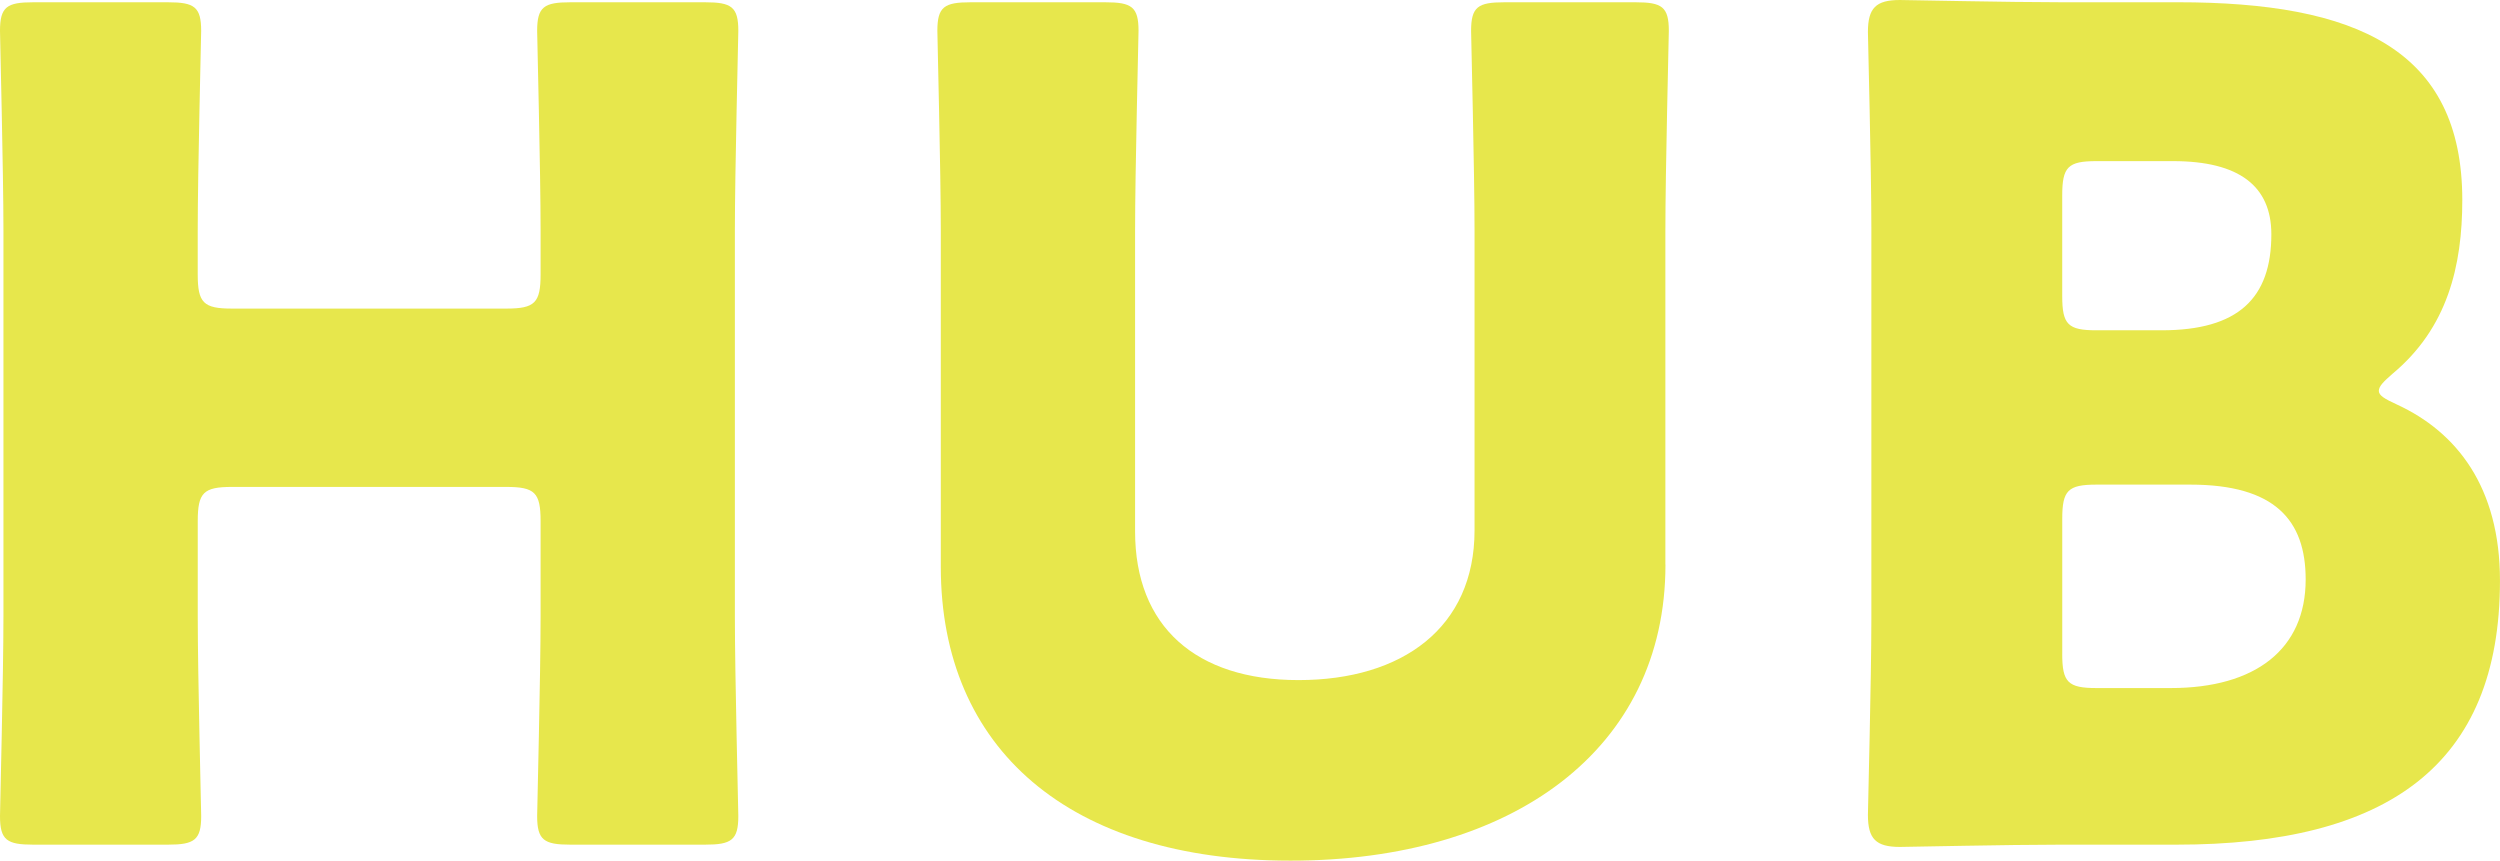
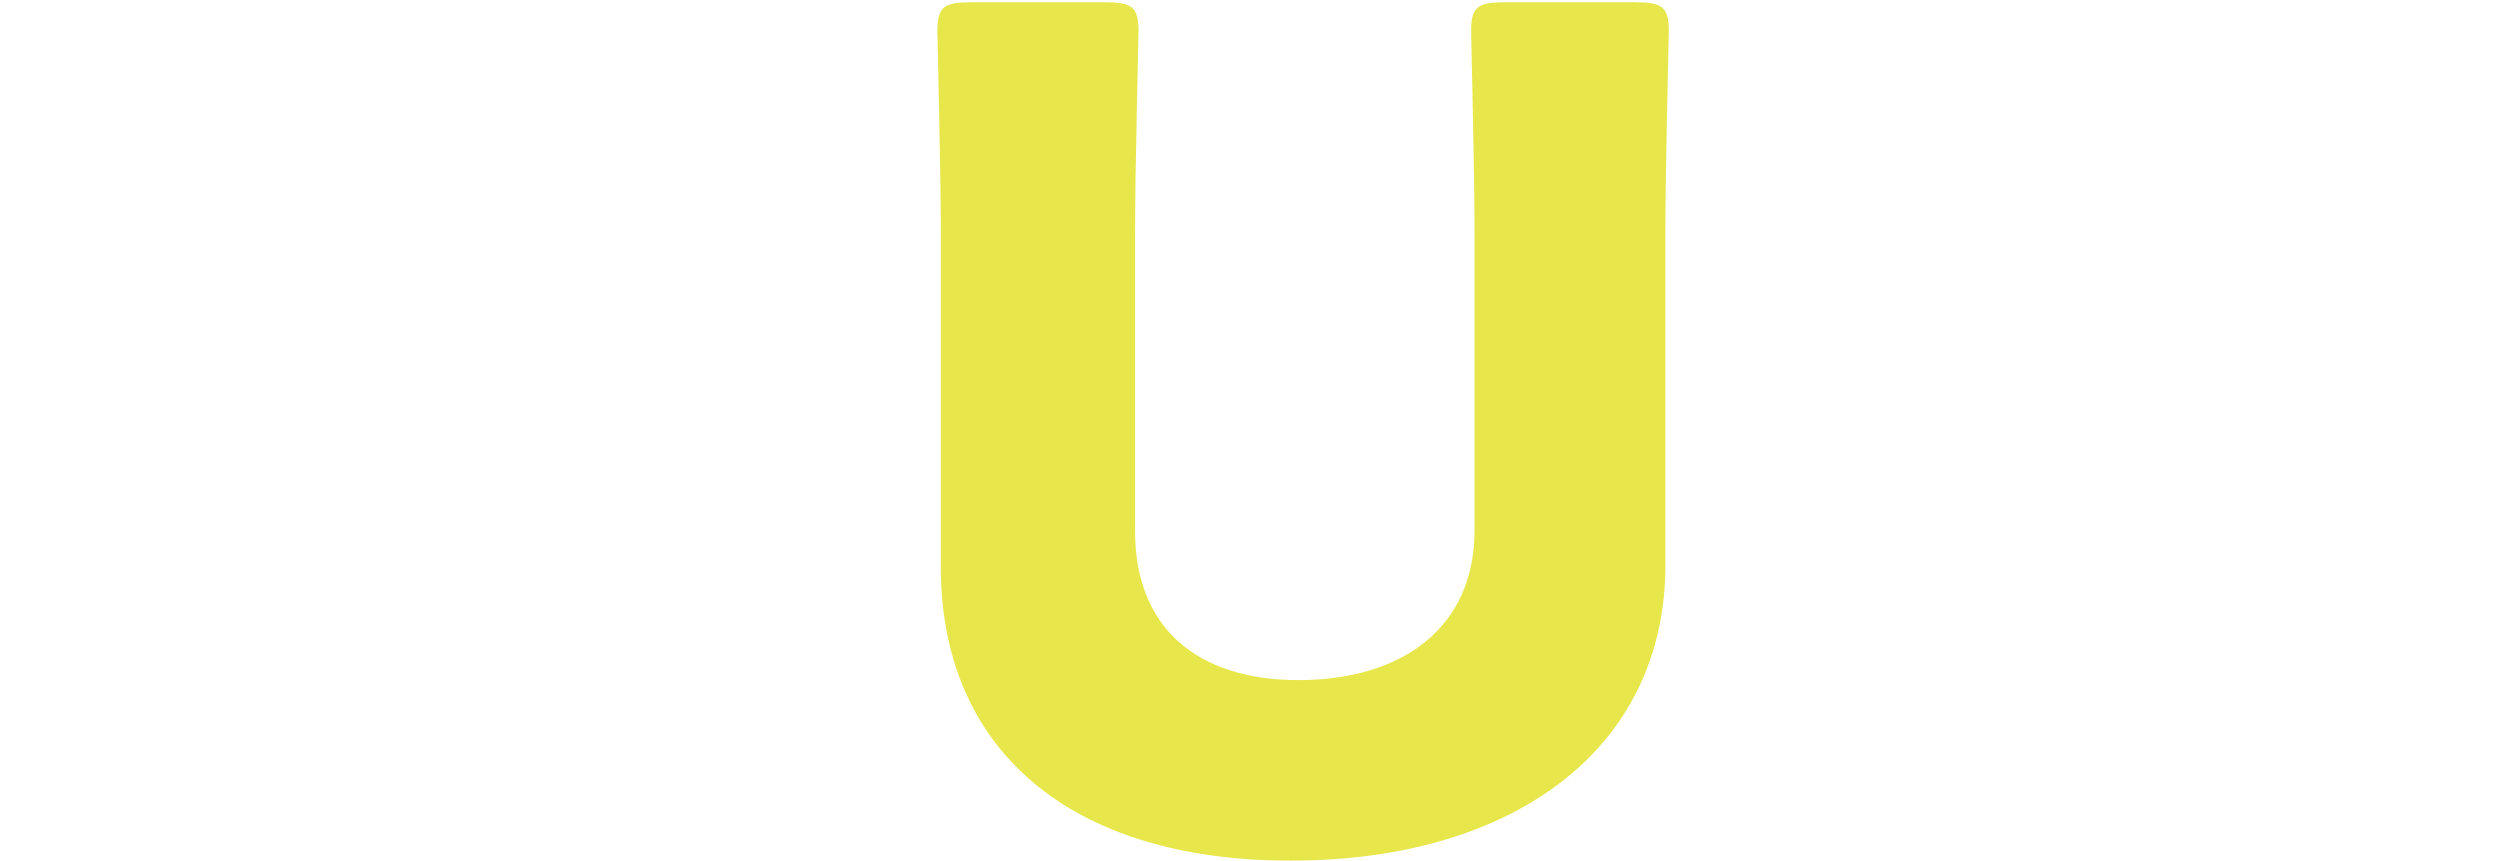
<svg xmlns="http://www.w3.org/2000/svg" version="1.1" id="レイヤー_1" x="0px" y="0px" width="92.227px" height="31.75px" viewBox="0 0 92.227 31.75" style="enable-background:new 0 0 92.227 31.75;" xml:space="preserve">
  <g>
-     <path style="fill:#E7E74C;" d="M7.295,22.727c0,2.235,0.127,7.084,0.127,7.379c0,0.885-0.253,1.054-1.223,1.054H1.223   C0.253,31.16,0,30.991,0,30.106c0-0.295,0.127-5.144,0.127-7.379V8.517C0.127,6.283,0,1.433,0,1.138   c0-0.885,0.253-1.054,1.223-1.054h4.975c0.97,0,1.223,0.169,1.223,1.054c0,0.295-0.127,5.145-0.127,7.379v1.602   c0,1.054,0.211,1.265,1.264,1.265h10.12c1.054,0,1.265-0.211,1.265-1.265V8.517c0-2.234-0.127-7.084-0.127-7.379   c0-0.885,0.253-1.054,1.223-1.054h4.975c0.97,0,1.223,0.169,1.223,1.054c0,0.295-0.127,5.145-0.127,7.379v14.21   c0,2.235,0.127,7.084,0.127,7.379c0,0.885-0.253,1.054-1.223,1.054h-4.975c-0.97,0-1.223-0.169-1.223-1.054   c0-0.295,0.127-5.144,0.127-7.379v-3.5c0-1.054-0.211-1.264-1.265-1.264H8.559c-1.053,0-1.264,0.21-1.264,1.264V22.727z" />
    <path style="fill:#E7E74C;" d="M61.44,20.829c0,6.831-5.65,10.921-13.83,10.921s-12.903-4.132-12.903-10.837V8.517   c0-2.234-0.127-7.084-0.127-7.379c0-0.885,0.253-1.054,1.223-1.054h4.975c0.97,0,1.223,0.169,1.223,1.054   c0,0.295-0.127,5.145-0.127,7.379v11.09c0,3.5,2.235,5.482,6.029,5.482c3.837,0,6.494-1.94,6.494-5.524V8.517   c0-2.234-0.127-7.084-0.127-7.379c0-0.885,0.253-1.054,1.223-1.054h4.849c0.97,0,1.222,0.169,1.222,1.054   c0,0.295-0.127,5.145-0.127,7.379V20.829z" />
-     <path style="fill:#E7E74C;" d="M76.035,31.16c-1.94,0-5.651,0.084-5.945,0.084c-0.885,0-1.181-0.295-1.181-1.181   c0-0.295,0.127-4.975,0.127-7.21V8.39c0-2.234-0.127-6.915-0.127-7.21c0-0.885,0.296-1.18,1.181-1.18   c0.294,0,4.005,0.083,5.945,0.083h4.301c6.578,0,10.5,1.73,10.5,7.295c0,2.446-0.549,4.723-2.573,6.409   c-0.337,0.295-0.506,0.464-0.506,0.633c0,0.168,0.211,0.294,0.674,0.506c2.193,1.012,3.795,3.036,3.795,6.494   c0,6.83-4.174,9.74-11.933,9.74H76.035z M76.077,10.92c0,1.054,0.211,1.265,1.265,1.265h2.403c2.825,0,4.047-1.181,4.047-3.542   c0-1.771-1.18-2.699-3.626-2.699h-2.824c-1.054,0-1.265,0.211-1.265,1.265V10.92z M76.077,24.119c0,1.054,0.211,1.264,1.265,1.264   h2.741c3.12,0,4.975-1.433,4.975-4.005c0-2.193-1.139-3.5-4.258-3.5h-3.457c-1.054,0-1.265,0.21-1.265,1.264V24.119z" />
  </g>
</svg>